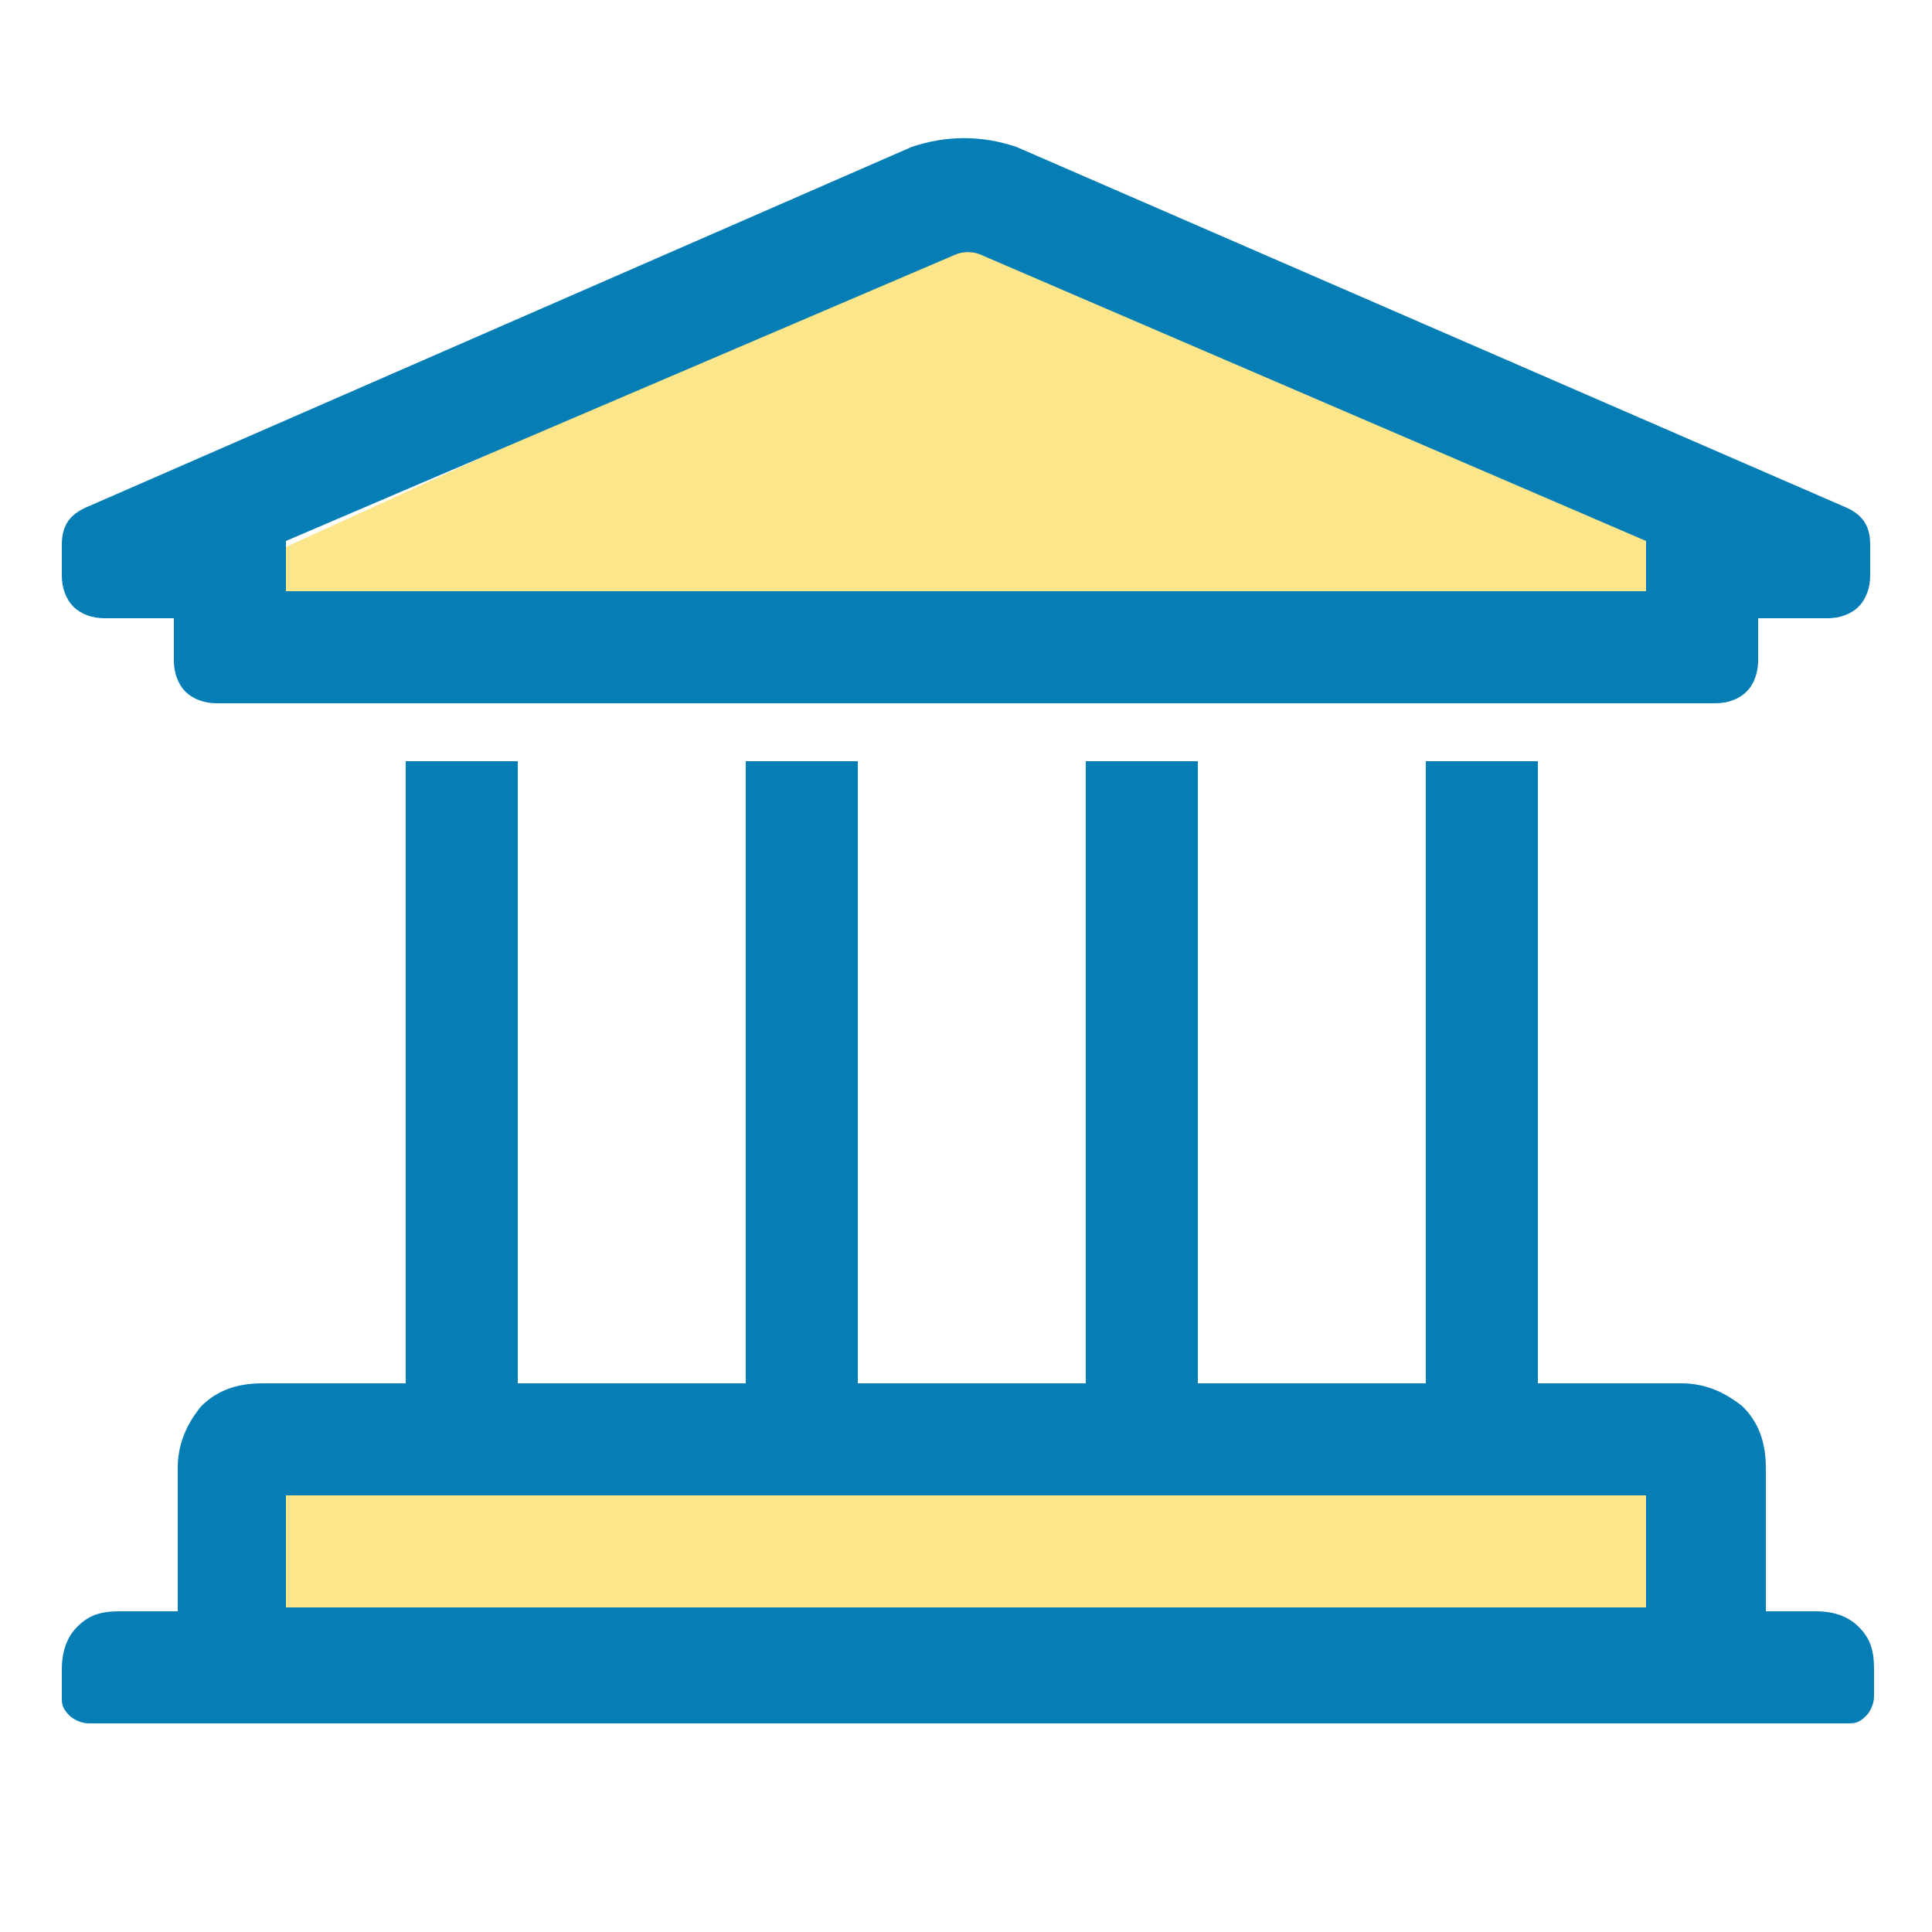
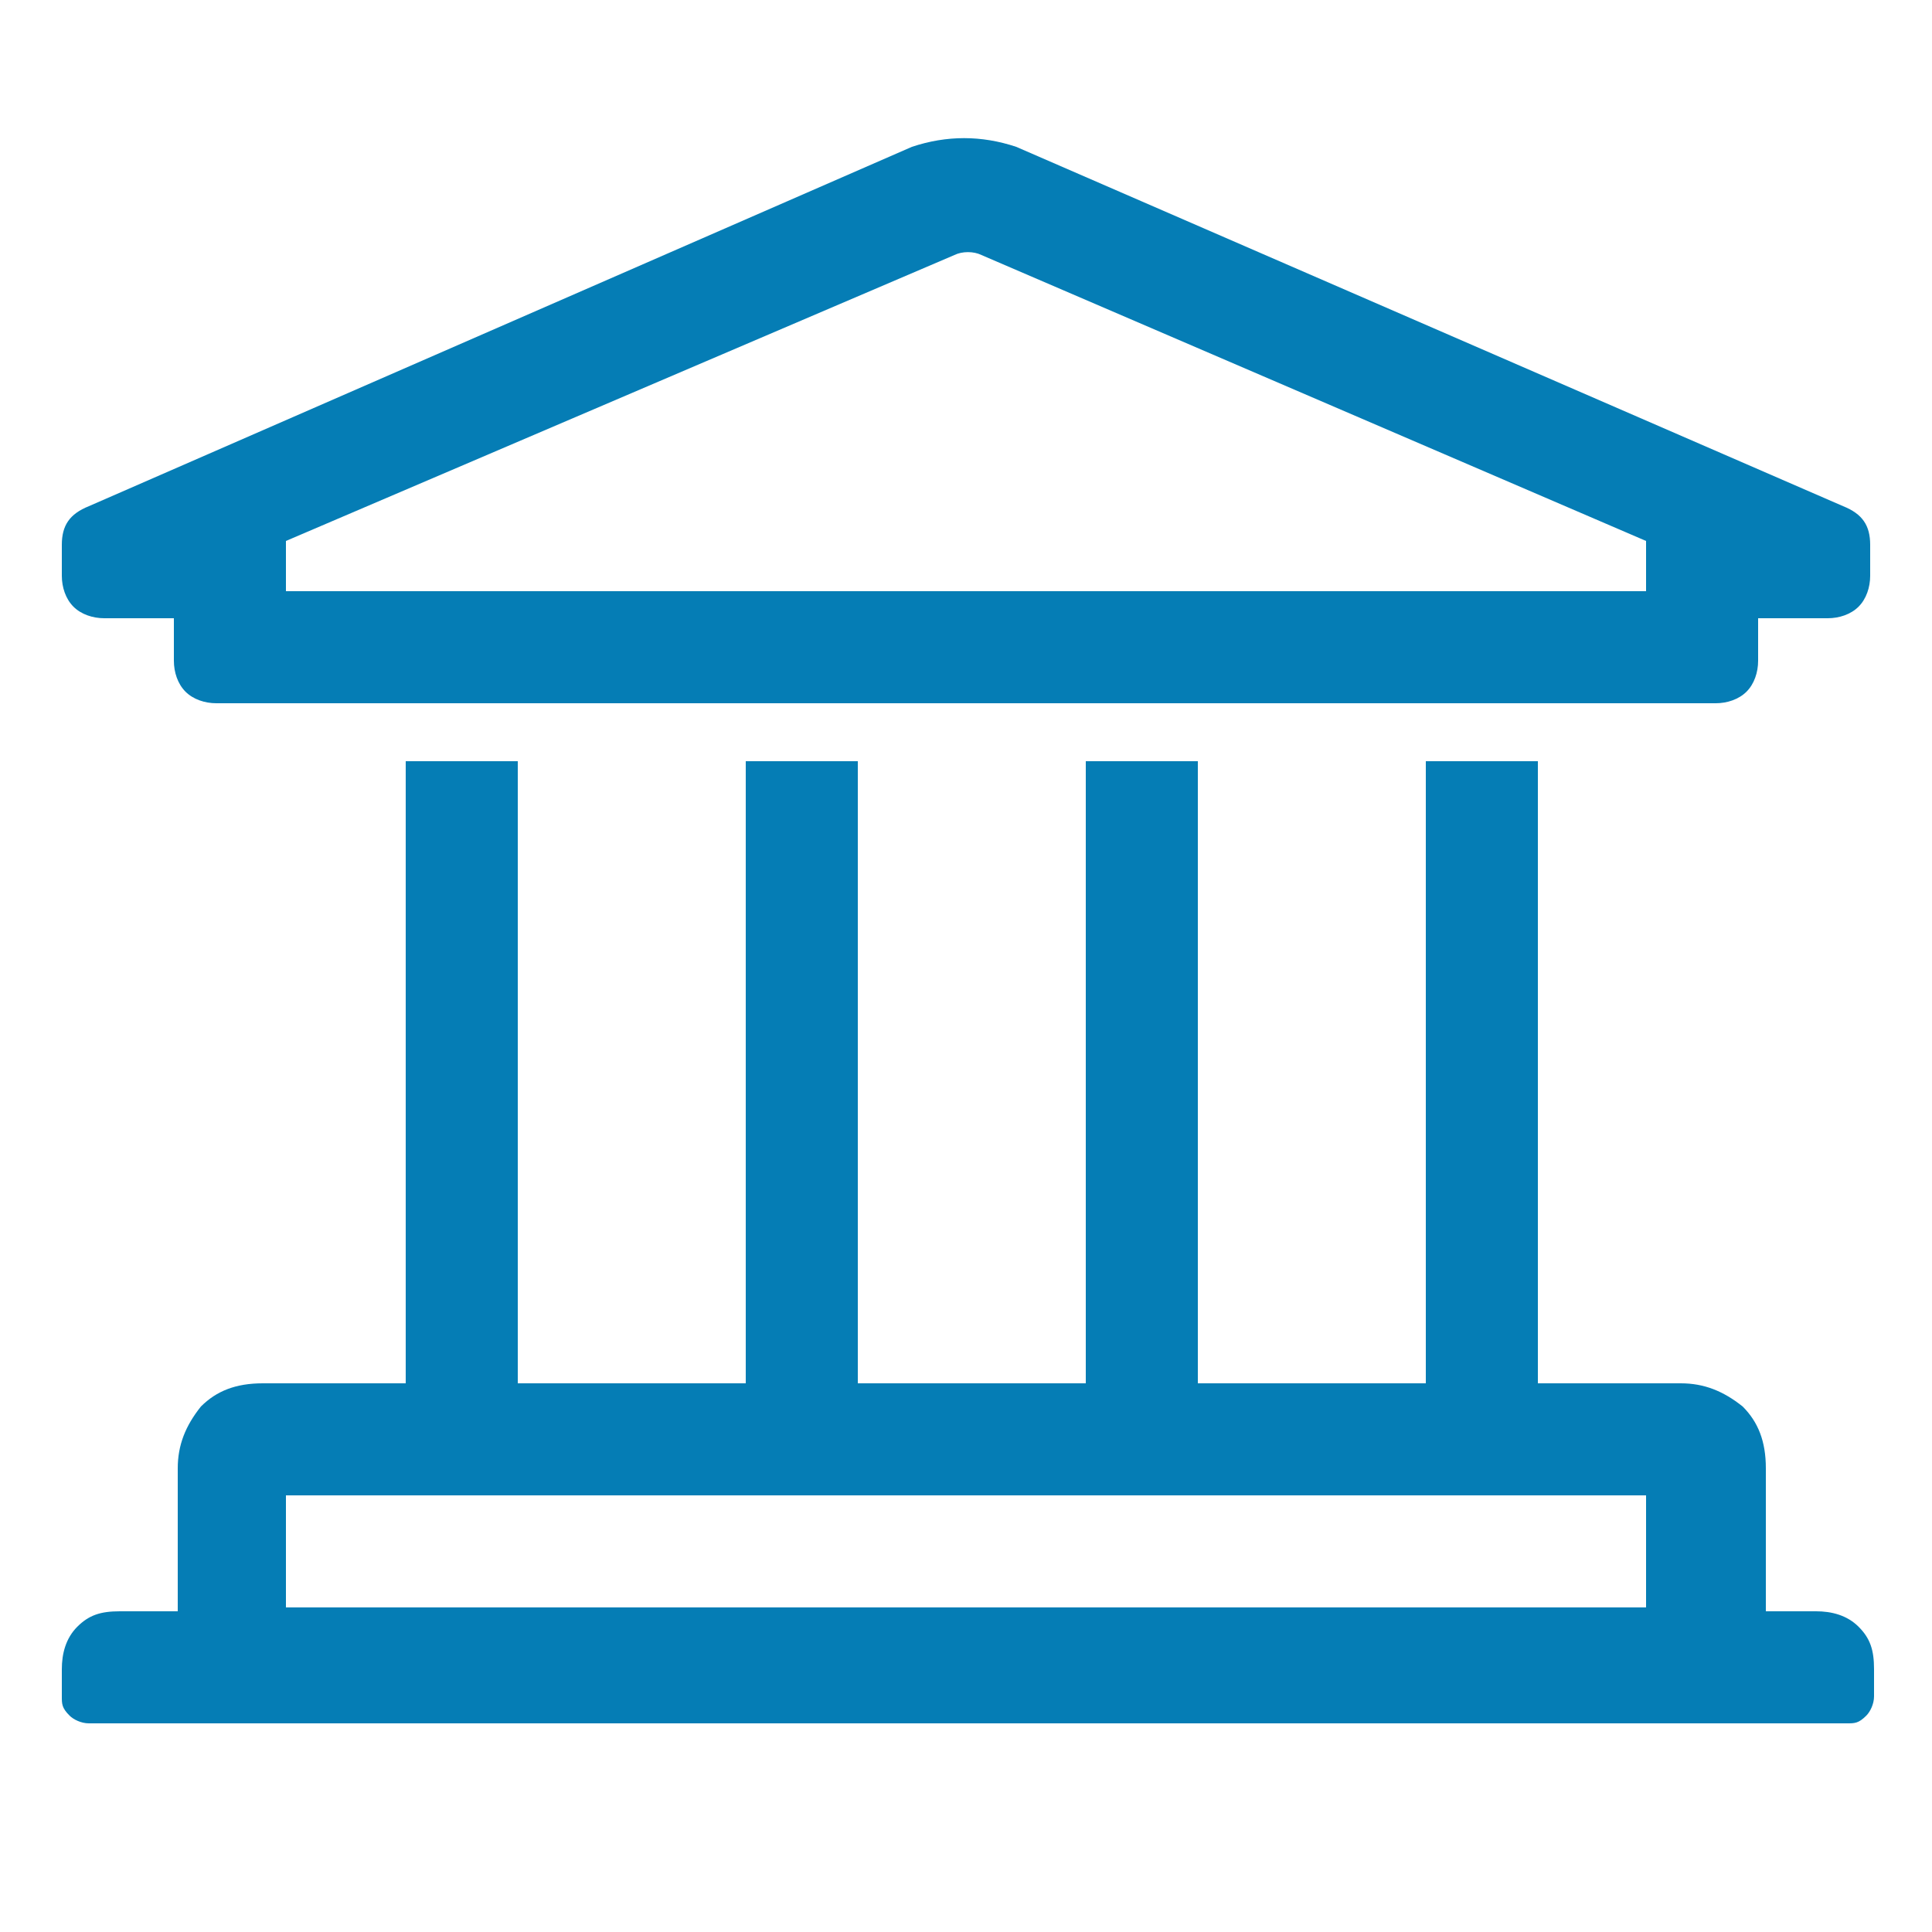
<svg xmlns="http://www.w3.org/2000/svg" version="1.1" id="Layer_1" x="0px" y="0px" viewBox="0 0 50 50" style="enable-background:new 0 0 50 50;" xml:space="preserve">
  <style type="text/css">
	.st0{fill:#FBE68C;}
	.st1{enable-background:new    ;}
	.st2{fill:#057DB5;}
</style>
-   <rect id="Rectangle_7" x="5.2" y="37.3" class="st0" width="38.8" height="6.6" />
-   <path id="Path_54" class="st0" d="M25,6.1L4.9,15.3l2.6,1.8h34.8l3.3-3.7L25,6.1z" />
  <g class="st1">
    <path class="st2" d="M47.7,13.1c0.5,0.2,0.7,0.5,0.7,1v0.8c0,0.3-0.1,0.6-0.3,0.8c-0.2,0.2-0.5,0.3-0.8,0.3h-1.8v1.1   c0,0.3-0.1,0.6-0.3,0.8c-0.2,0.2-0.5,0.3-0.8,0.3H5.6c-0.3,0-0.6-0.1-0.8-0.3c-0.2-0.2-0.3-0.5-0.3-0.8V16H2.7   c-0.3,0-0.6-0.1-0.8-0.3c-0.2-0.2-0.3-0.5-0.3-0.8v-0.8c0-0.5,0.2-0.8,0.7-1l21.3-9.3c0.9-0.3,1.8-0.3,2.7,0L47.7,13.1z M47,41.7   c0.4,0,0.8,0.1,1.1,0.4c0.3,0.3,0.4,0.6,0.4,1.1v0.7c0,0.2-0.1,0.4-0.2,0.5c-0.2,0.2-0.3,0.2-0.5,0.2H2.3c-0.2,0-0.4-0.1-0.5-0.2   c-0.2-0.2-0.2-0.3-0.2-0.5v-0.7c0-0.4,0.1-0.8,0.4-1.1c0.3-0.3,0.6-0.4,1.1-0.4h1.5V38c0-0.6,0.2-1.1,0.6-1.6   c0.4-0.4,0.9-0.6,1.6-0.6h3.7V19.7h2.9v16.1h5.9V19.7h2.9v16.1h5.9V19.7h2.9v16.1h5.9V19.7h2.9v16.1h3.7c0.6,0,1.1,0.2,1.6,0.6   c0.4,0.4,0.6,0.9,0.6,1.6v3.7H47z M42.6,15.3V14L25.4,6.6c-0.2-0.1-0.5-0.1-0.7,0L7.4,14v1.3H42.6z M7.4,38.7v2.9h35.2v-2.9H7.4z" />
  </g>
</svg>